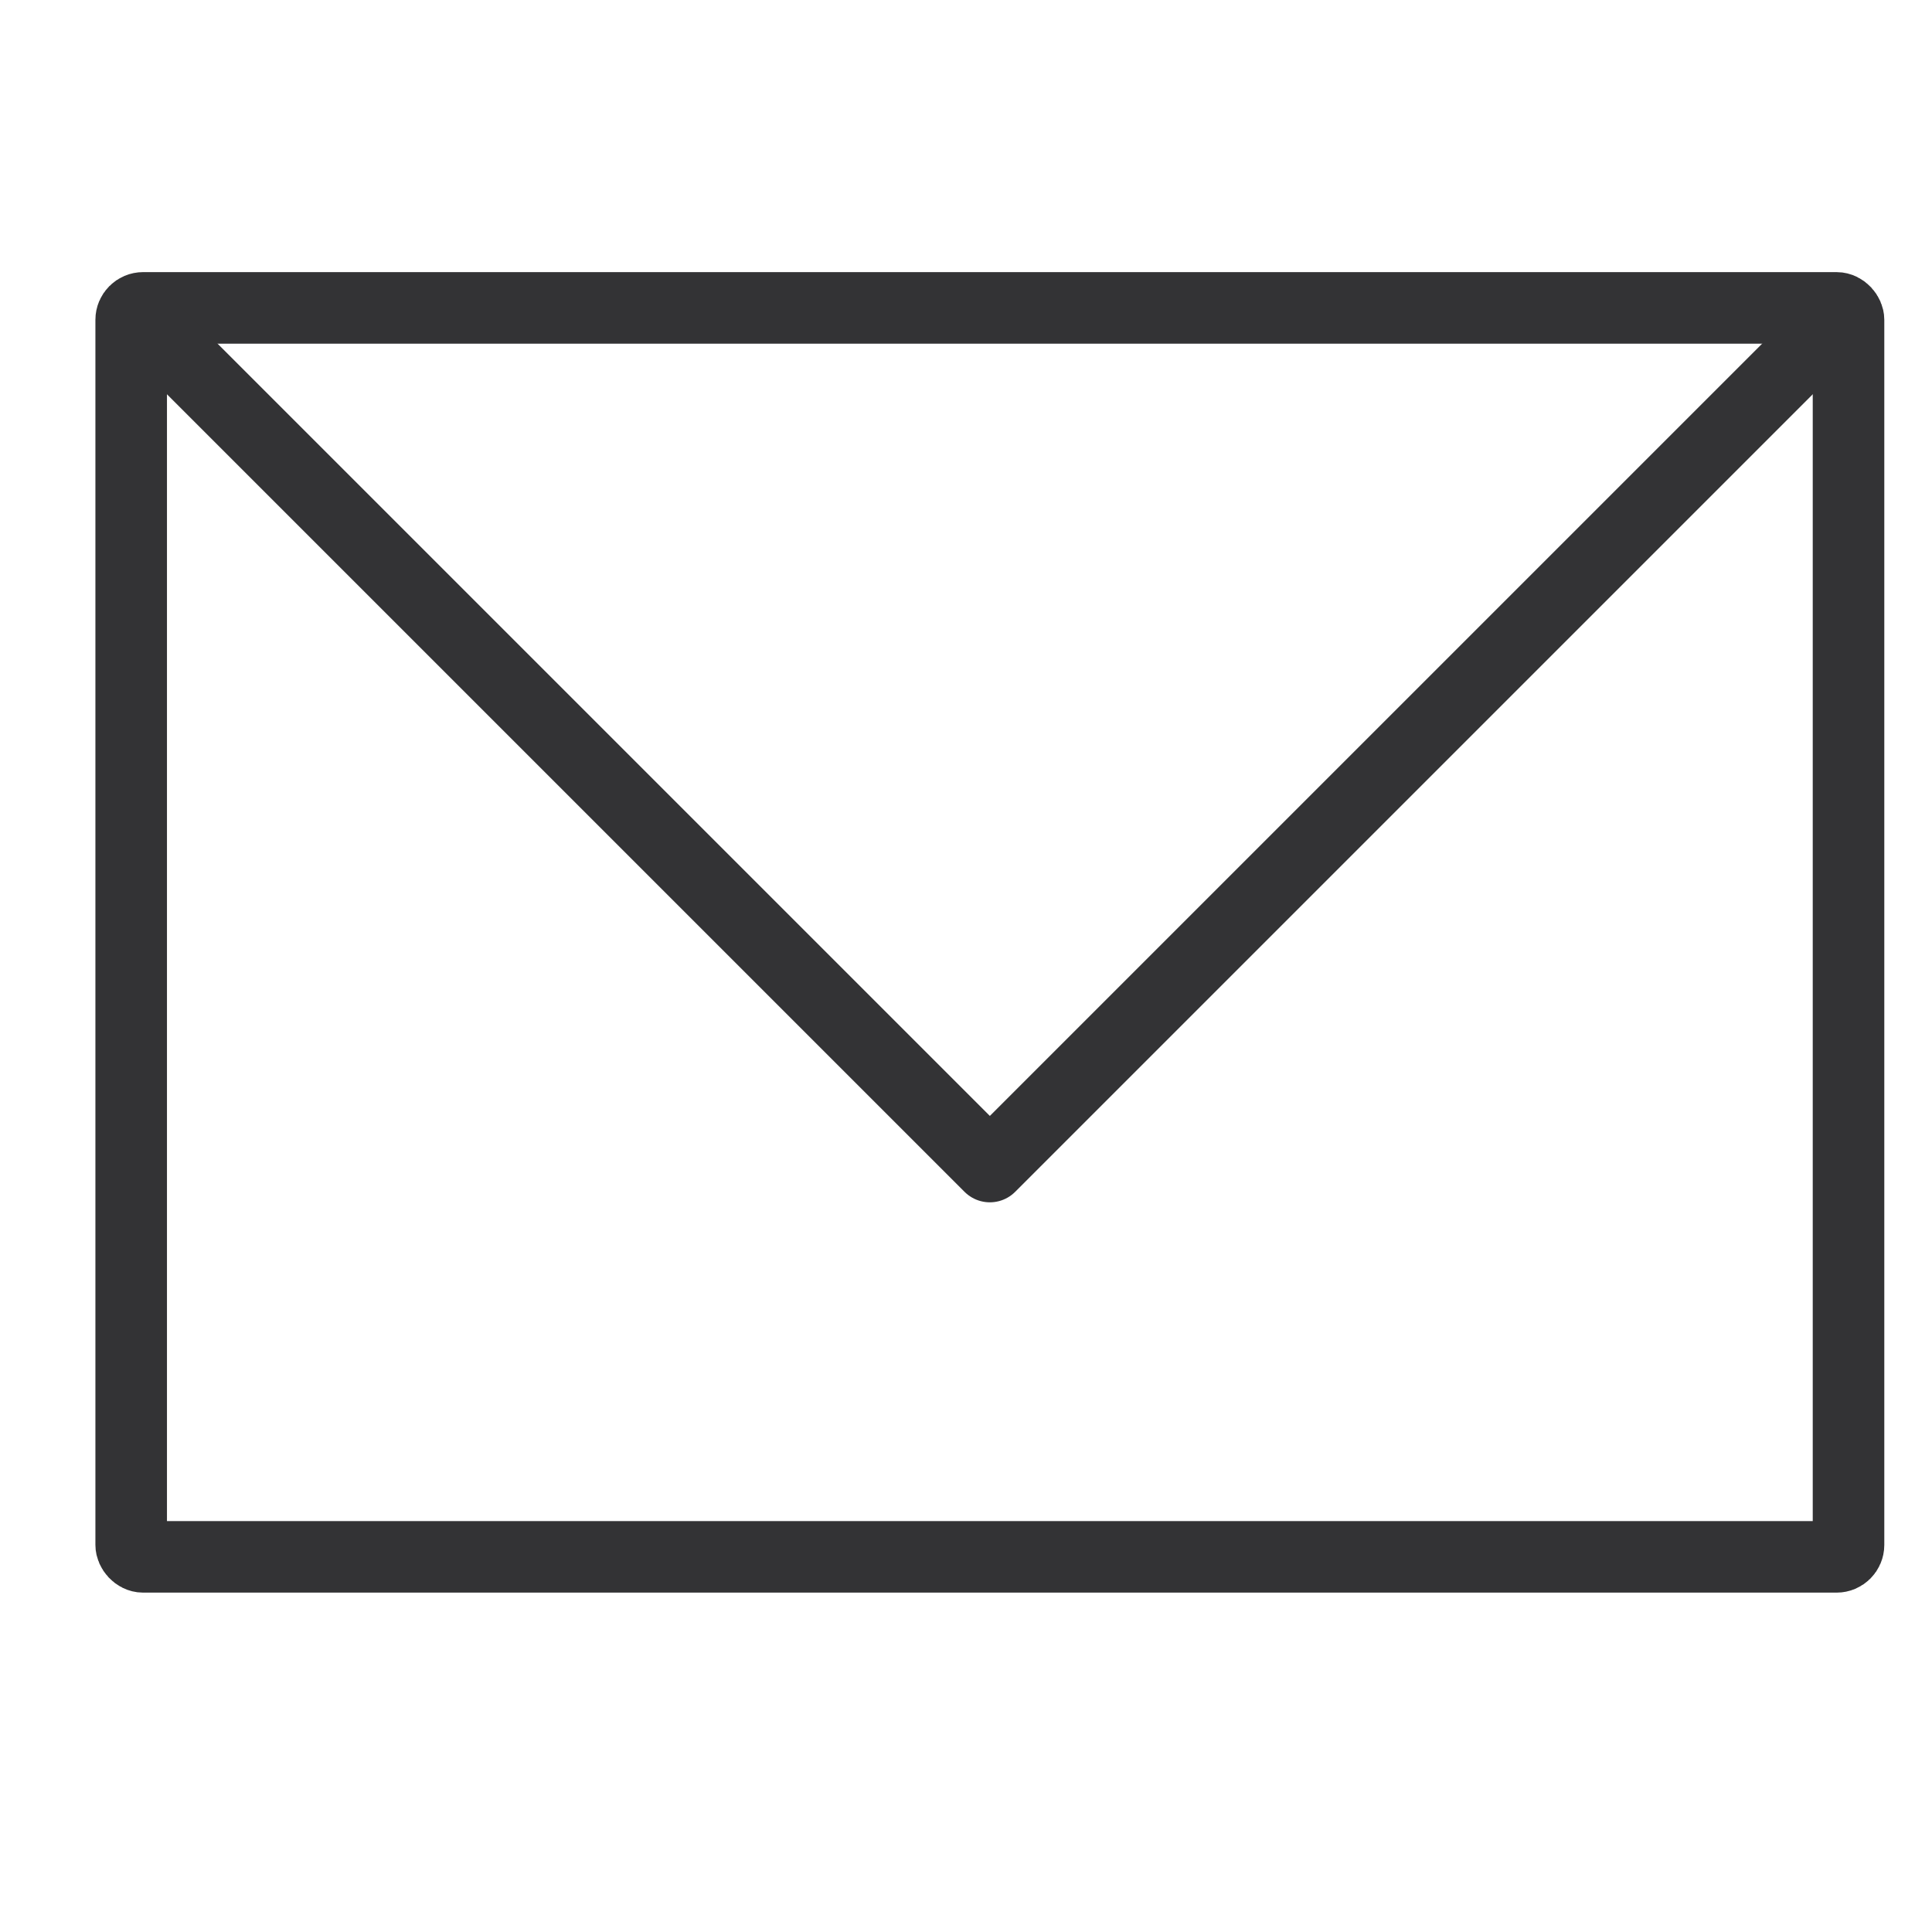
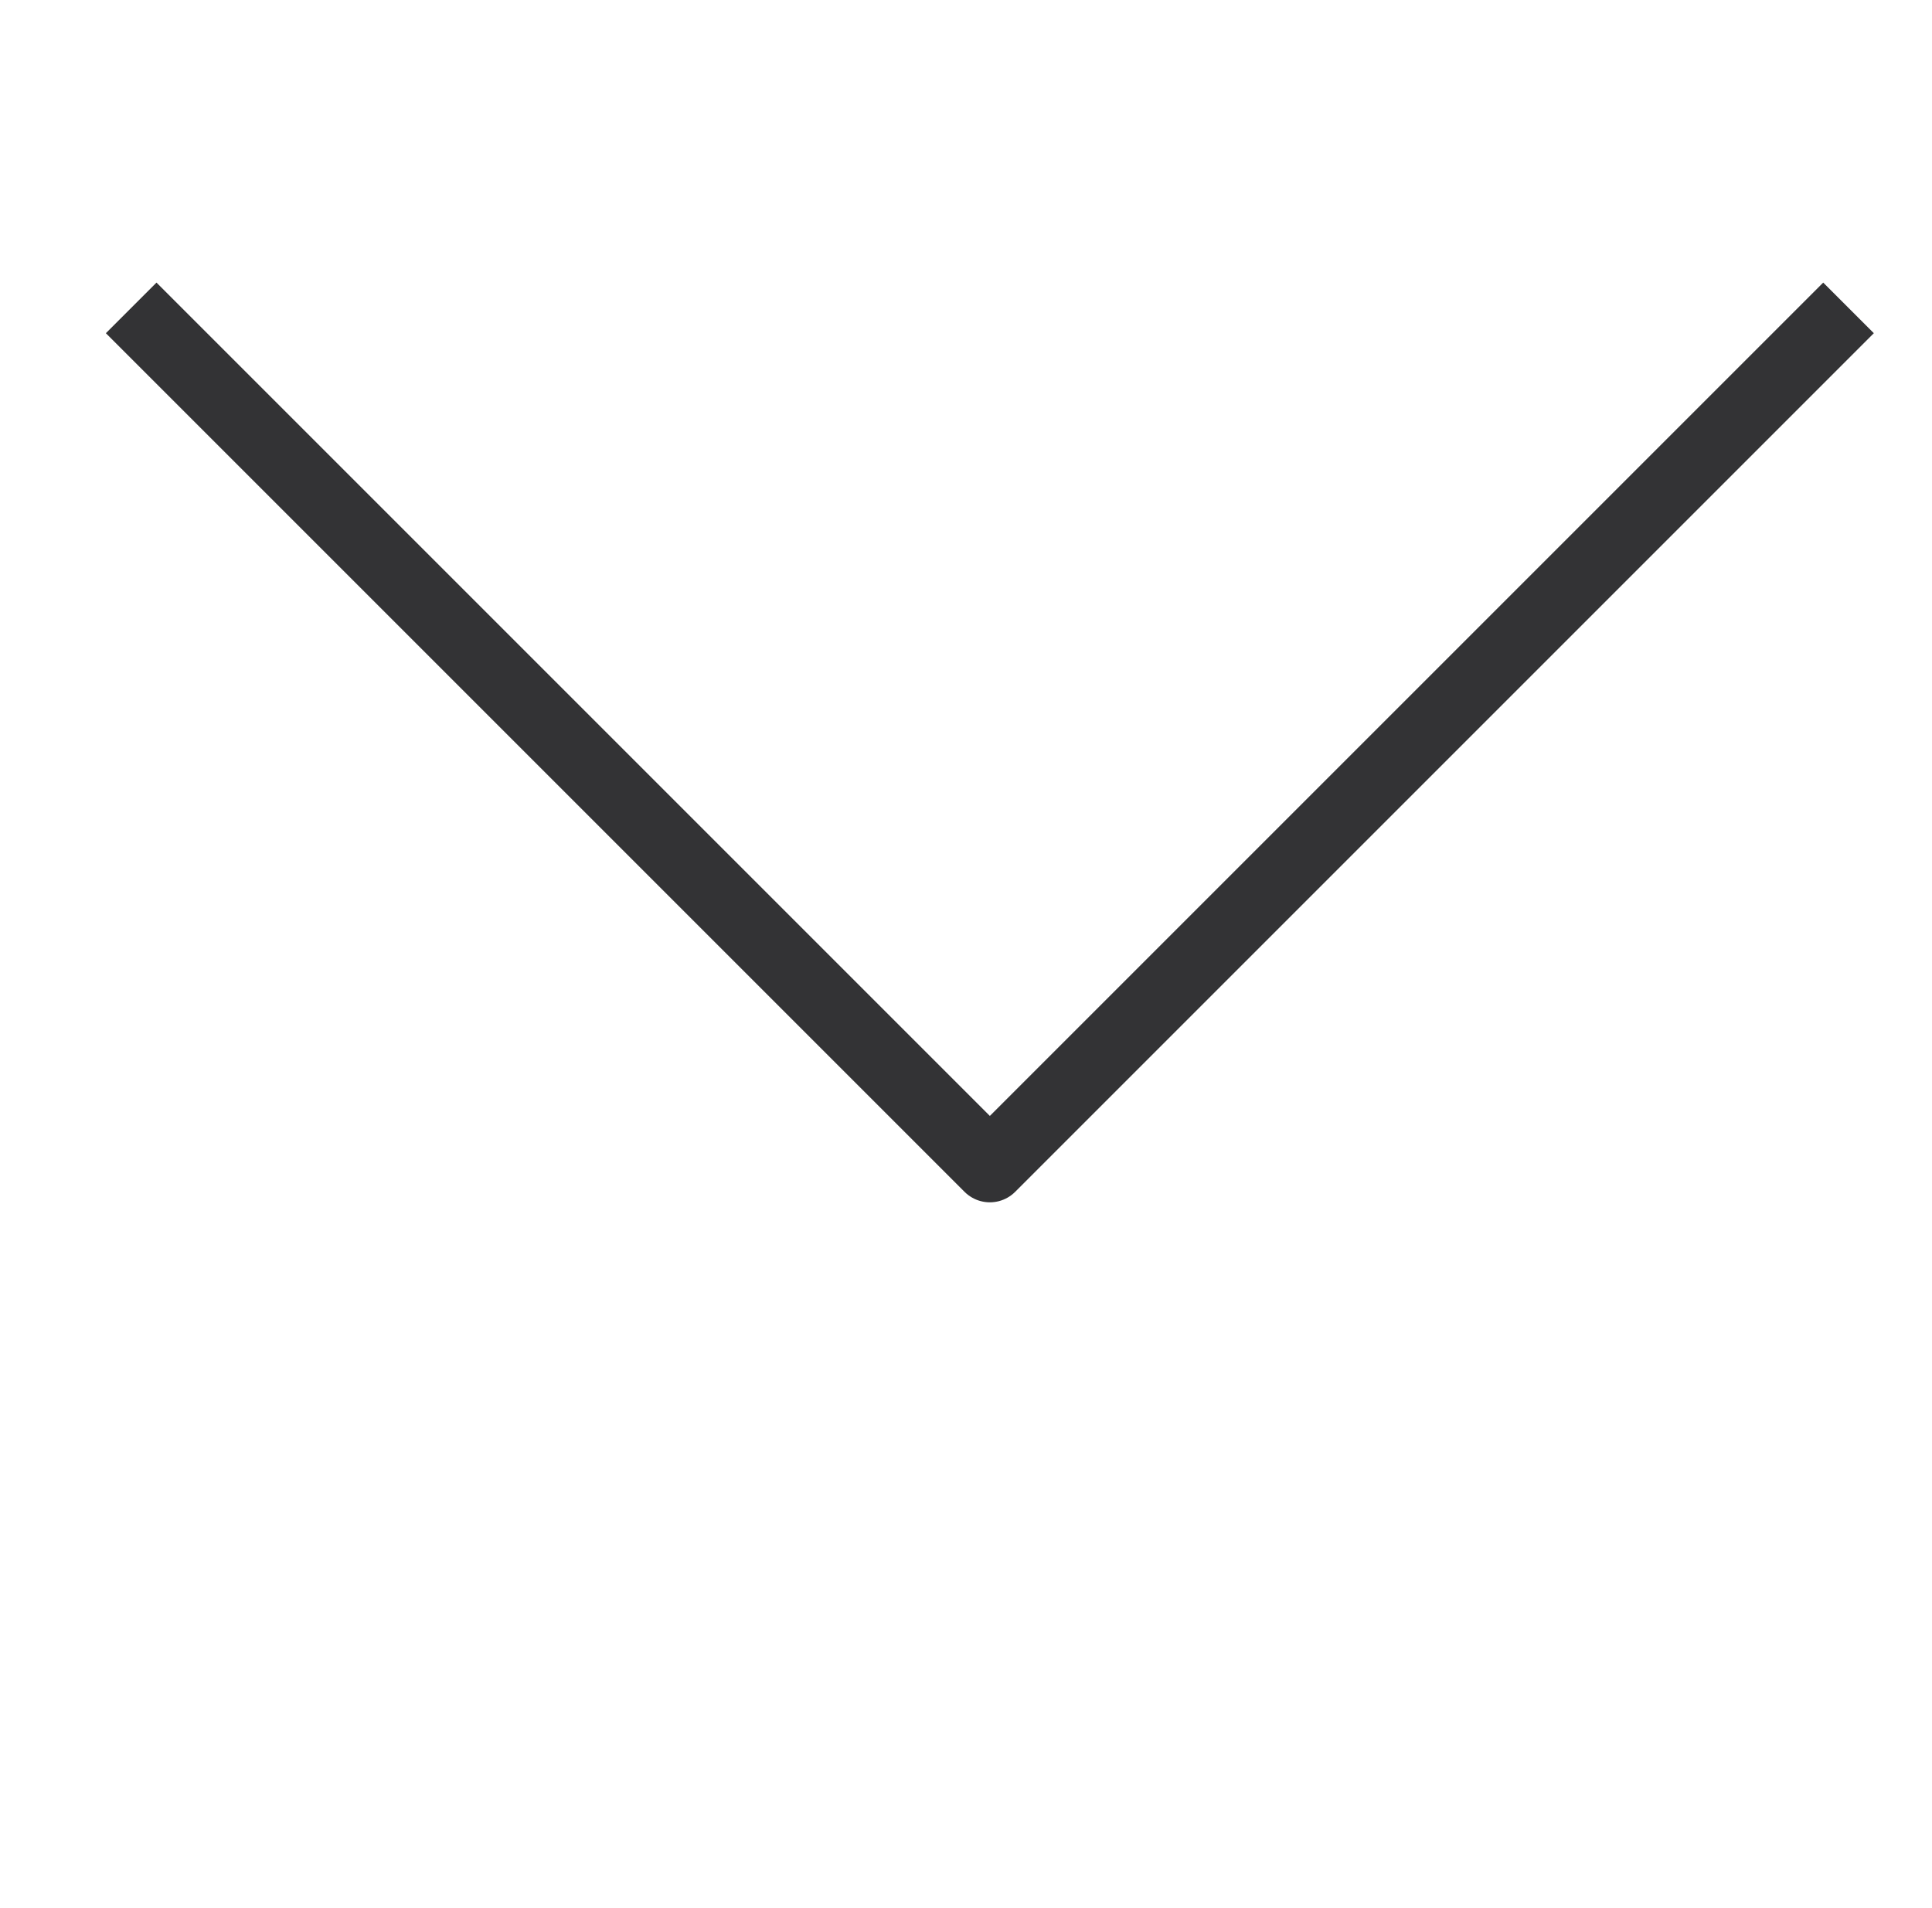
<svg xmlns="http://www.w3.org/2000/svg" width="81" height="80" viewBox="0 0 81 80" fill="none">
-   <rect x="5.5" y="12.909" width="72" height="52.364" rx="0.5" stroke="#333335" stroke-width="3" stroke-linejoin="round" />
  <path d="M5.5 12.909L41.5 48.909L77.5 12.909" stroke="#333335" stroke-width="3" stroke-linejoin="round" />
</svg>